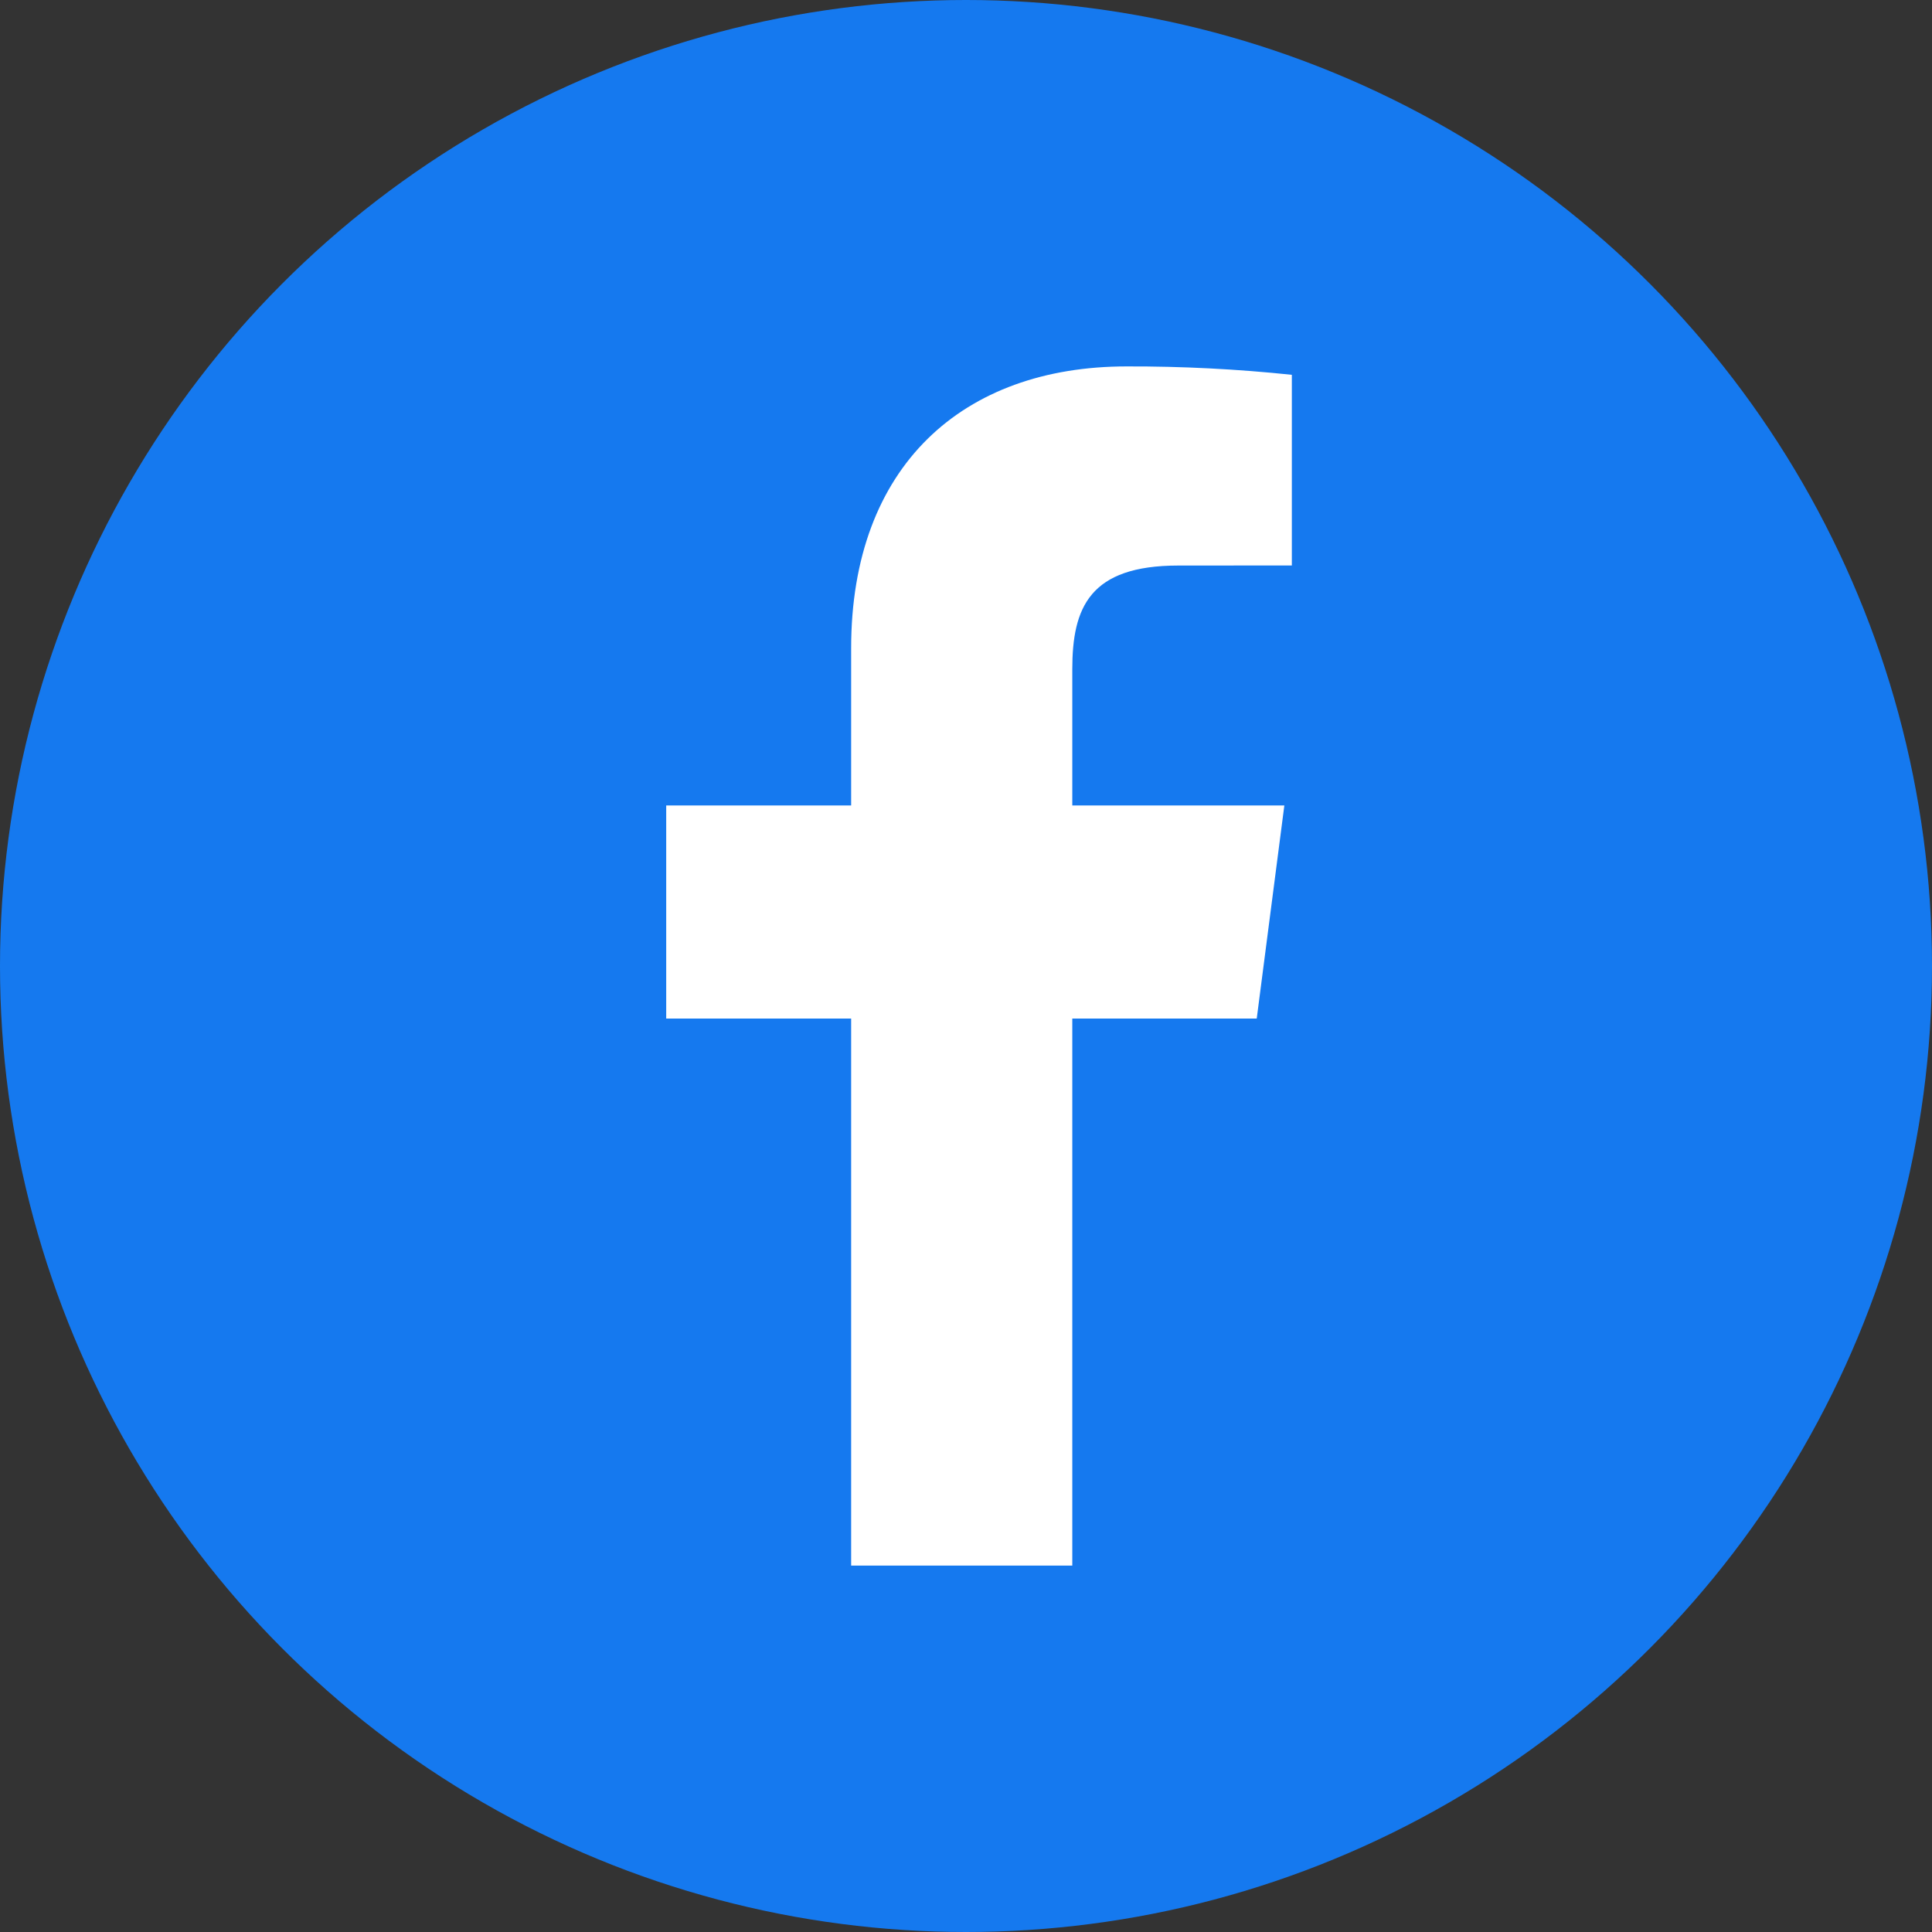
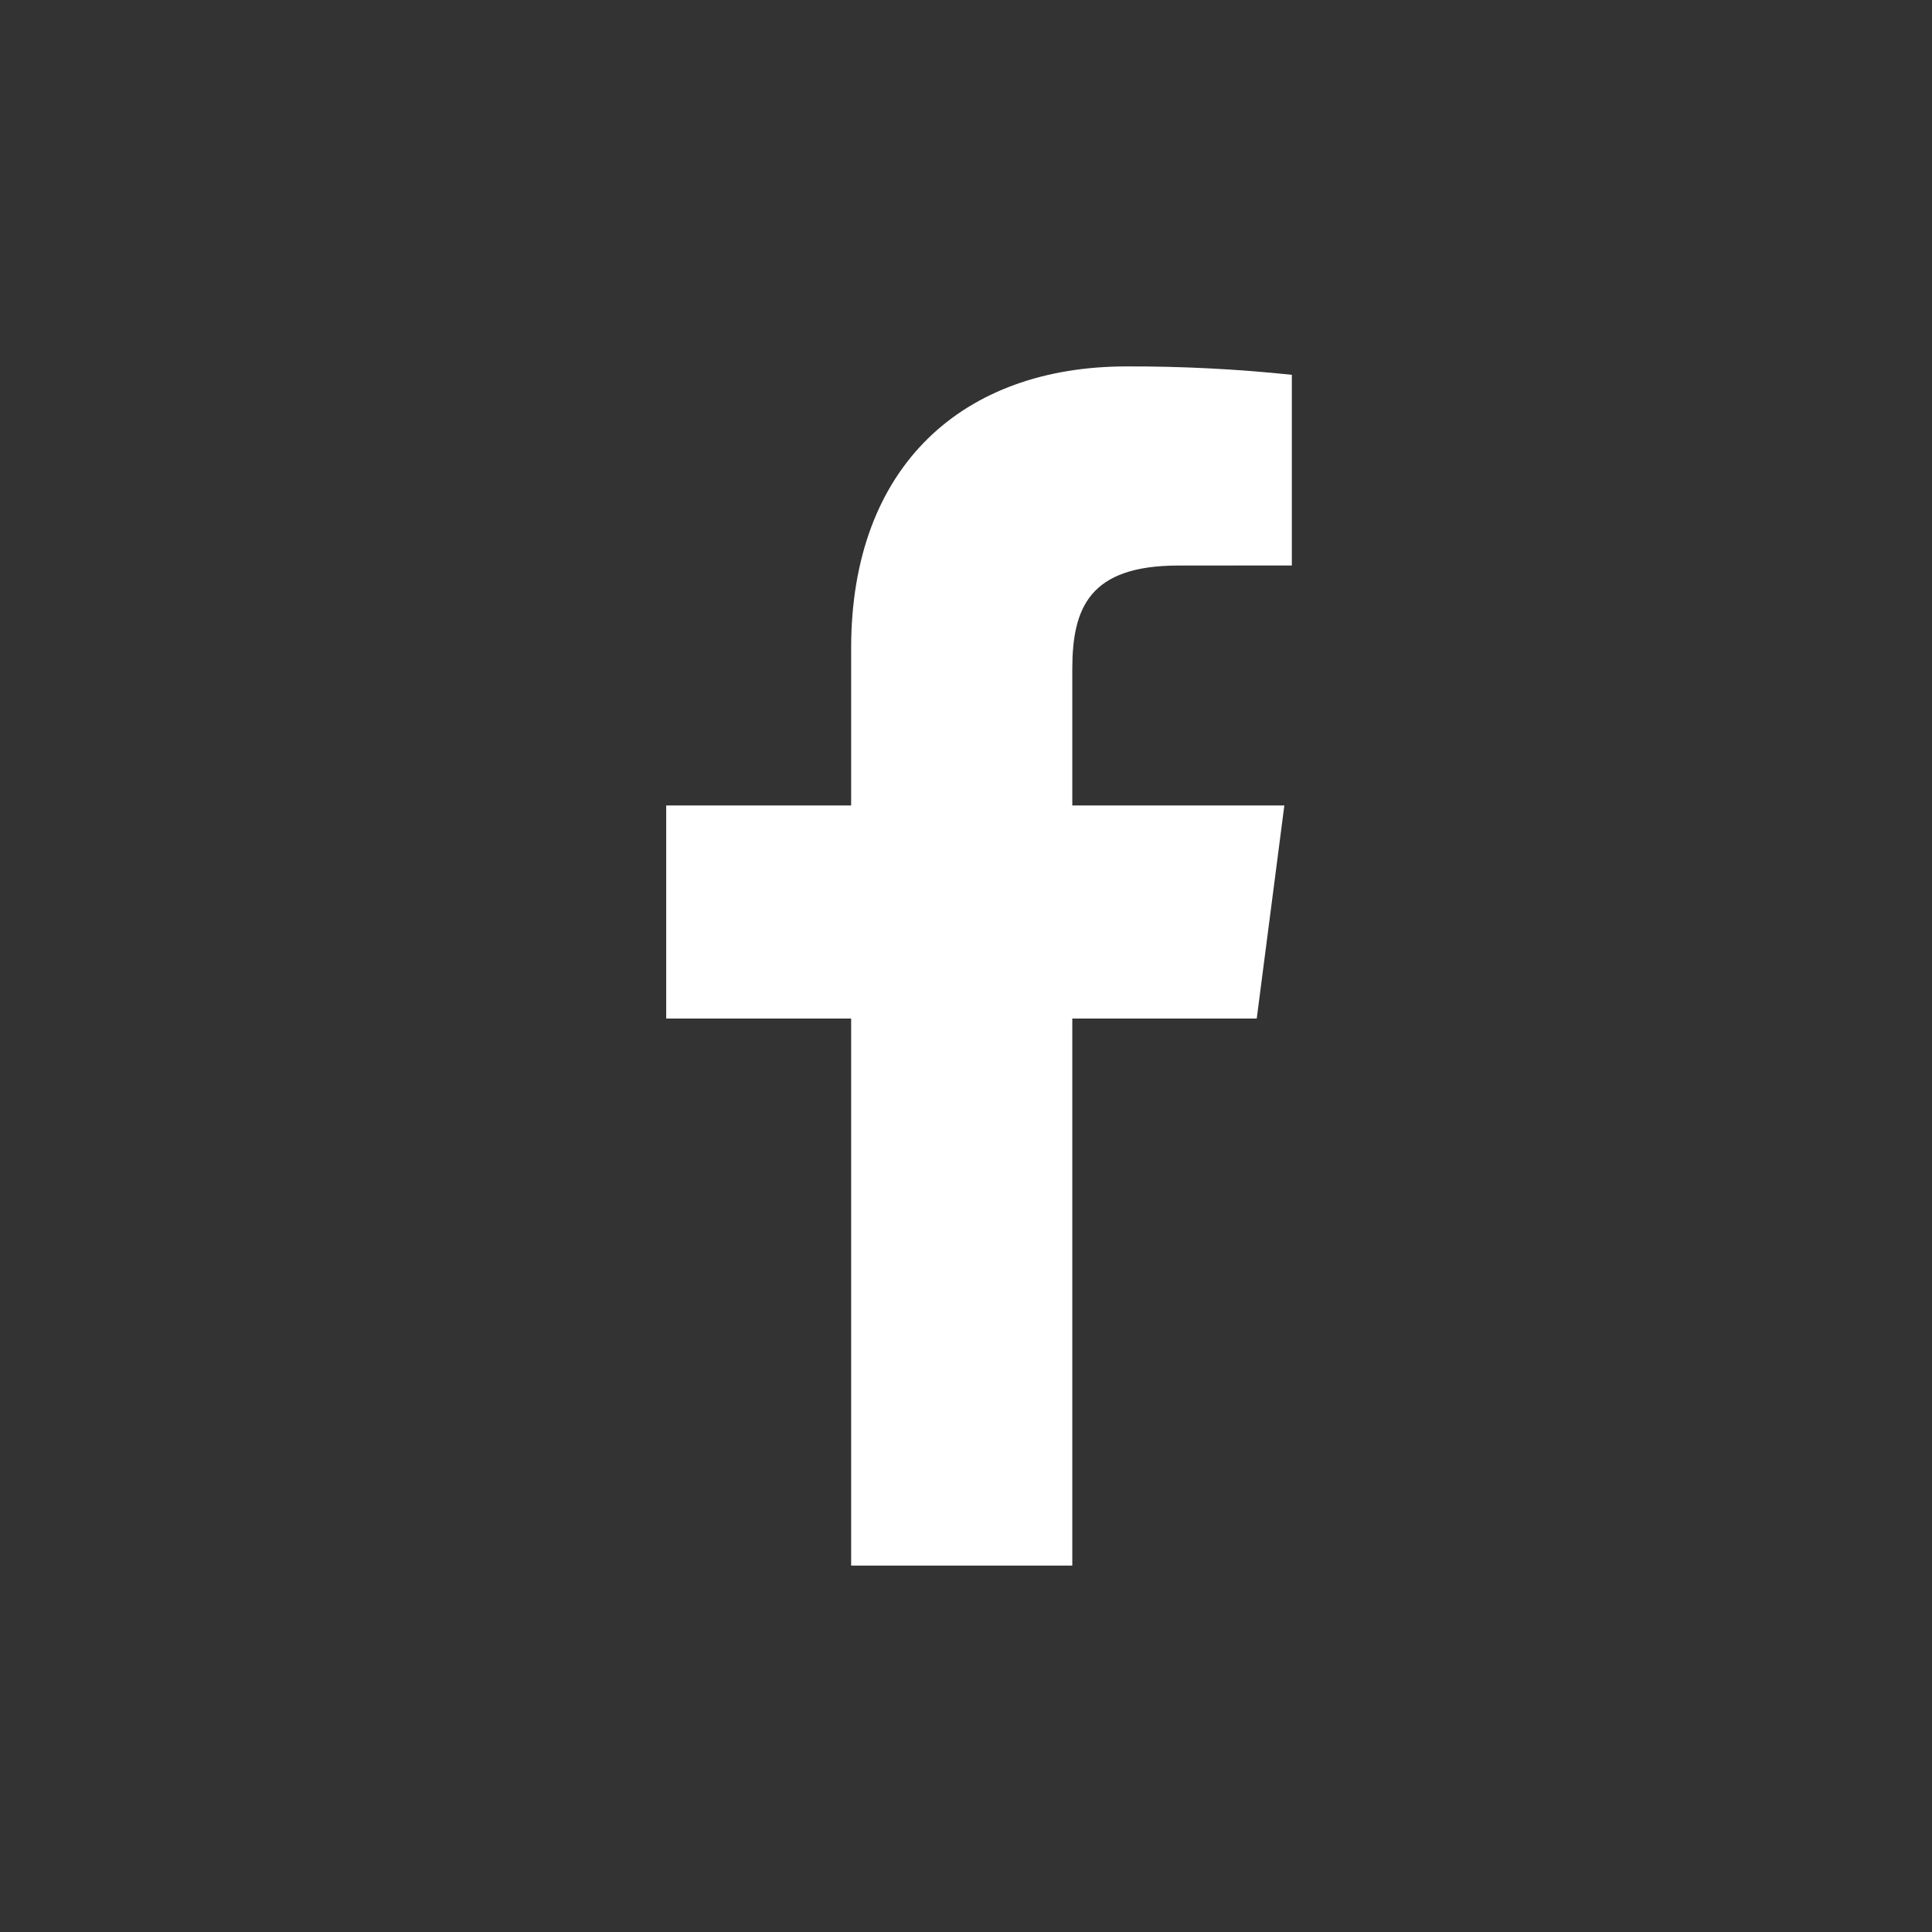
<svg xmlns="http://www.w3.org/2000/svg" width="58" height="58" viewBox="0 0 58 58" fill="none">
  <rect x="0" y="0" width="58" height="58" fill="#333333" stroke="none" />
-   <circle cx="29" cy="29" r="29" fill="#1579EF" />
  <path fill-rule="evenodd" clip-rule="evenodd" d="M35.377 16.978L38.782 16.976V11.252C37.134 11.079 35.478 10.995 33.821 11C28.913 11 25.552 13.983 25.552 19.46V24.18H20V30.578H25.552V47H32.191V30.578H37.728L38.557 24.18H32.191V20.093C32.191 18.241 32.708 16.978 35.377 16.978Z" fill="white" />
</svg>